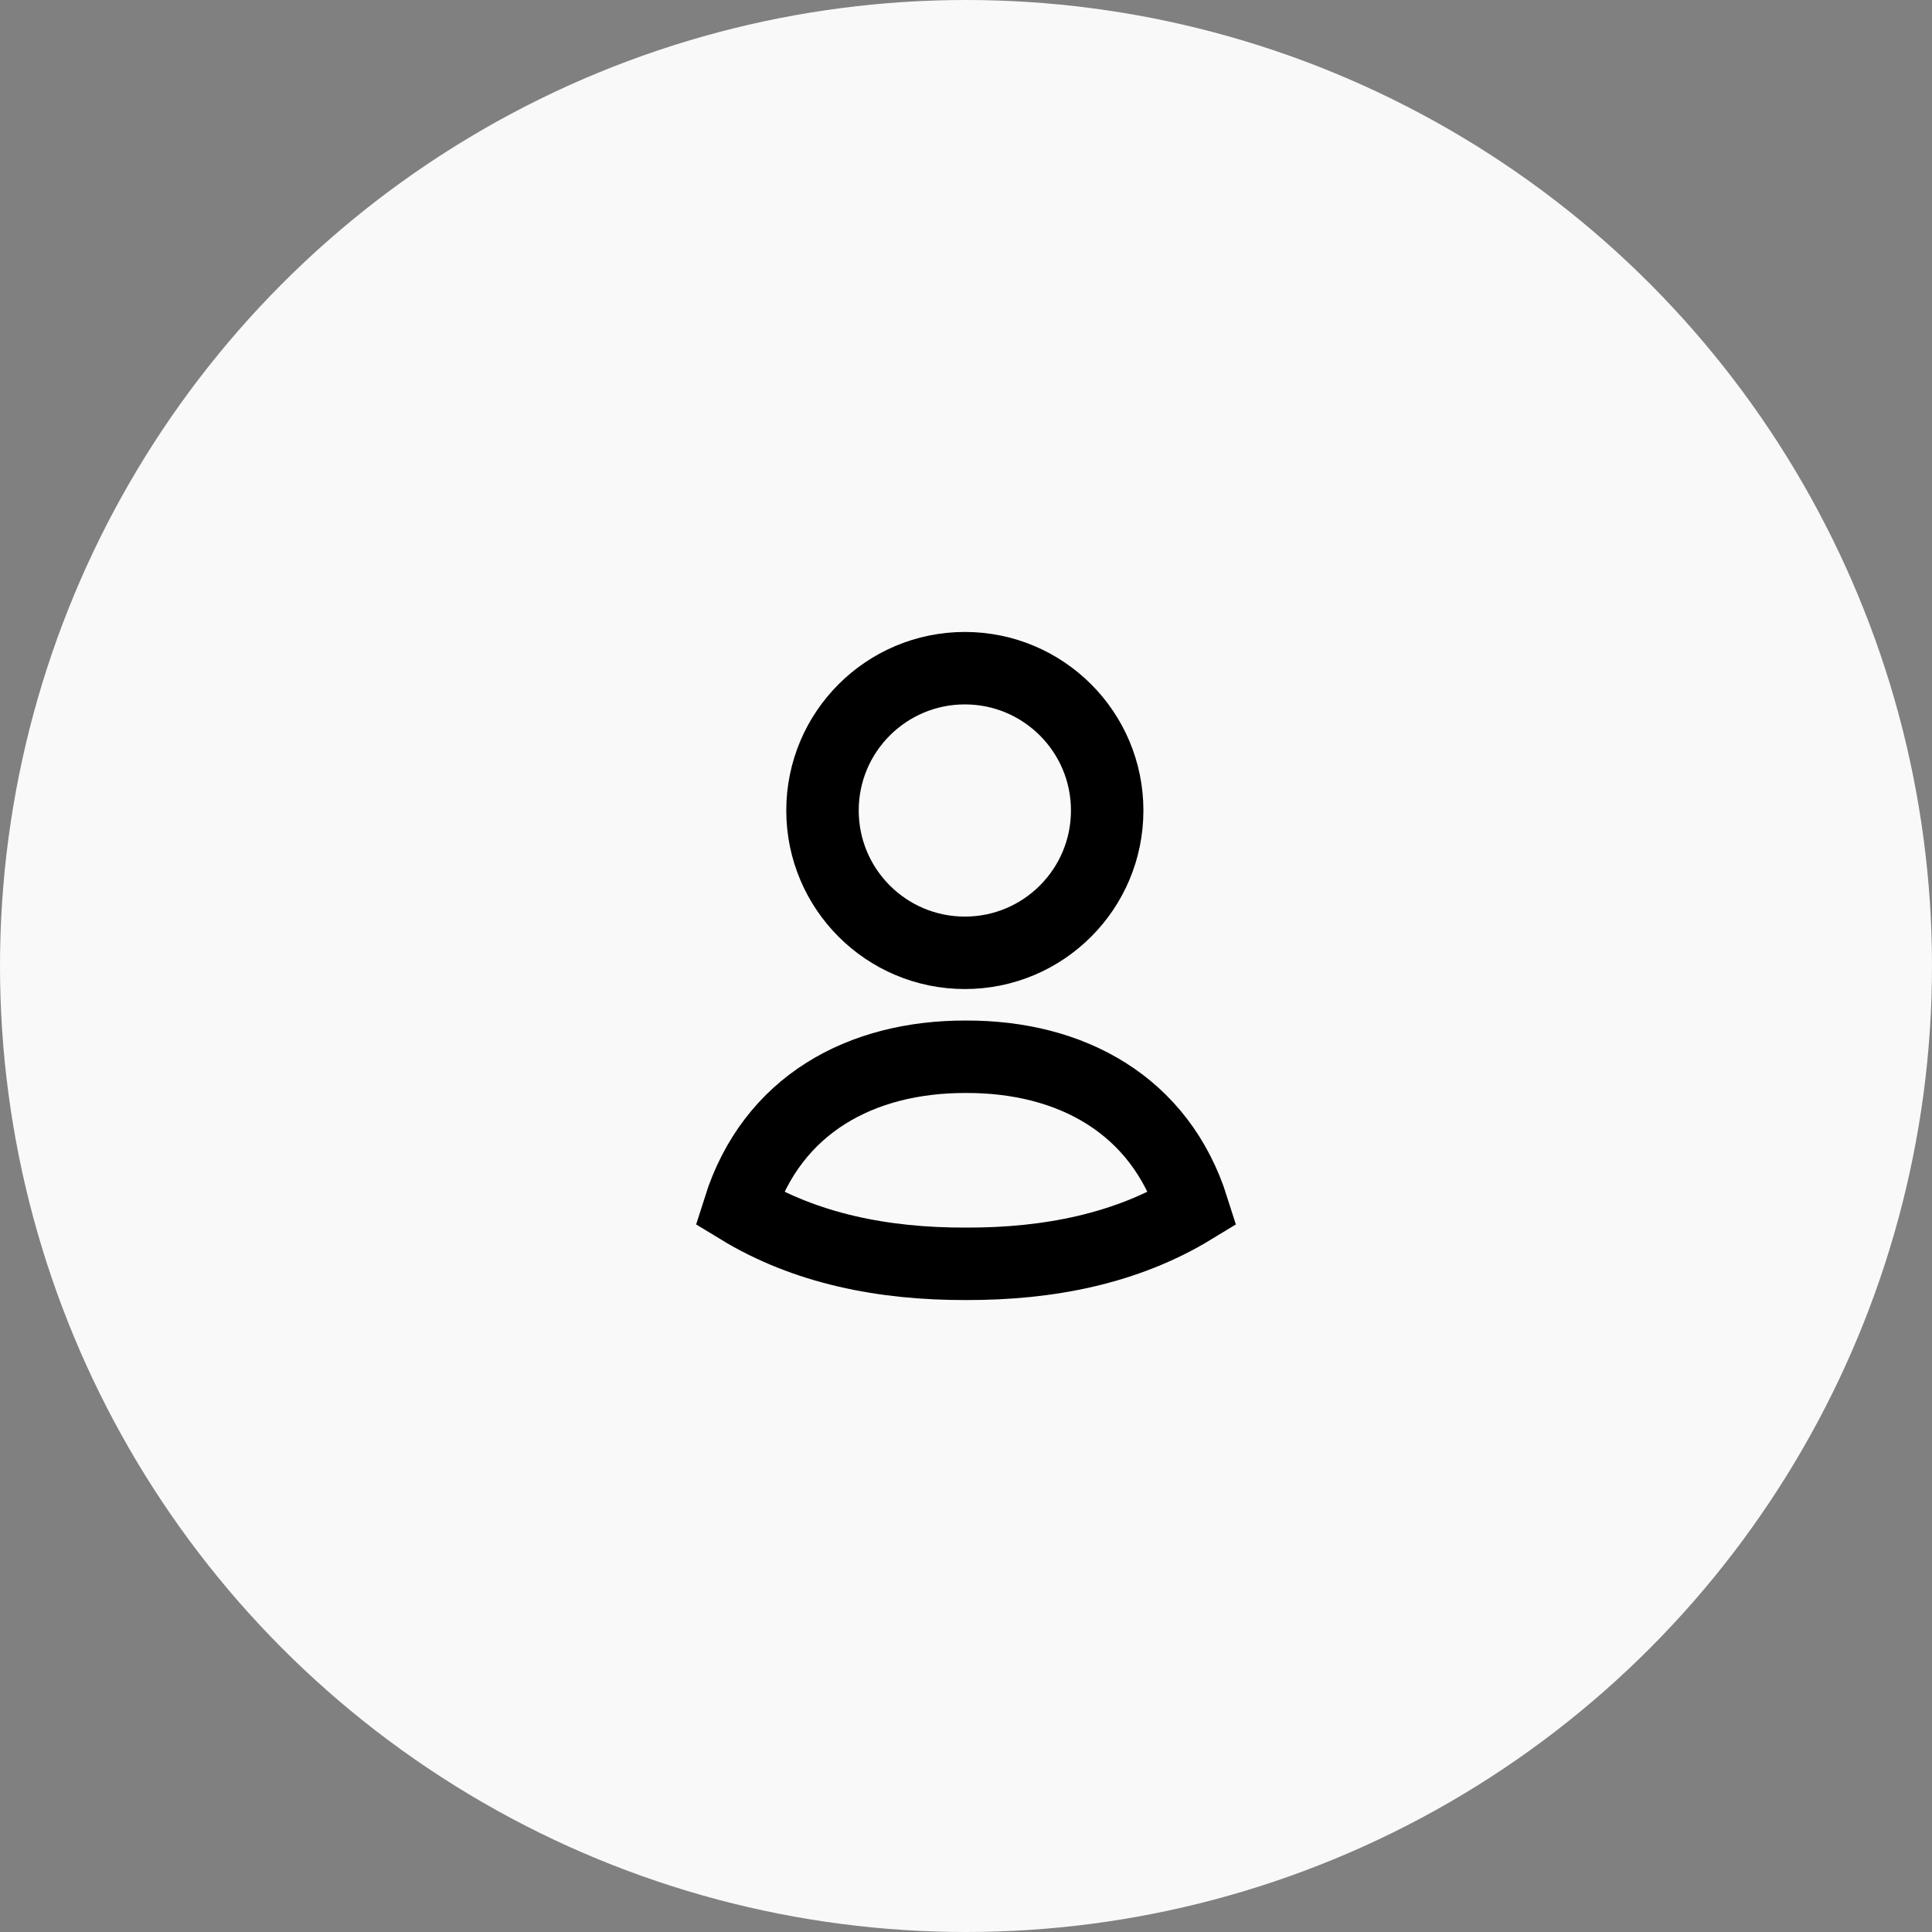
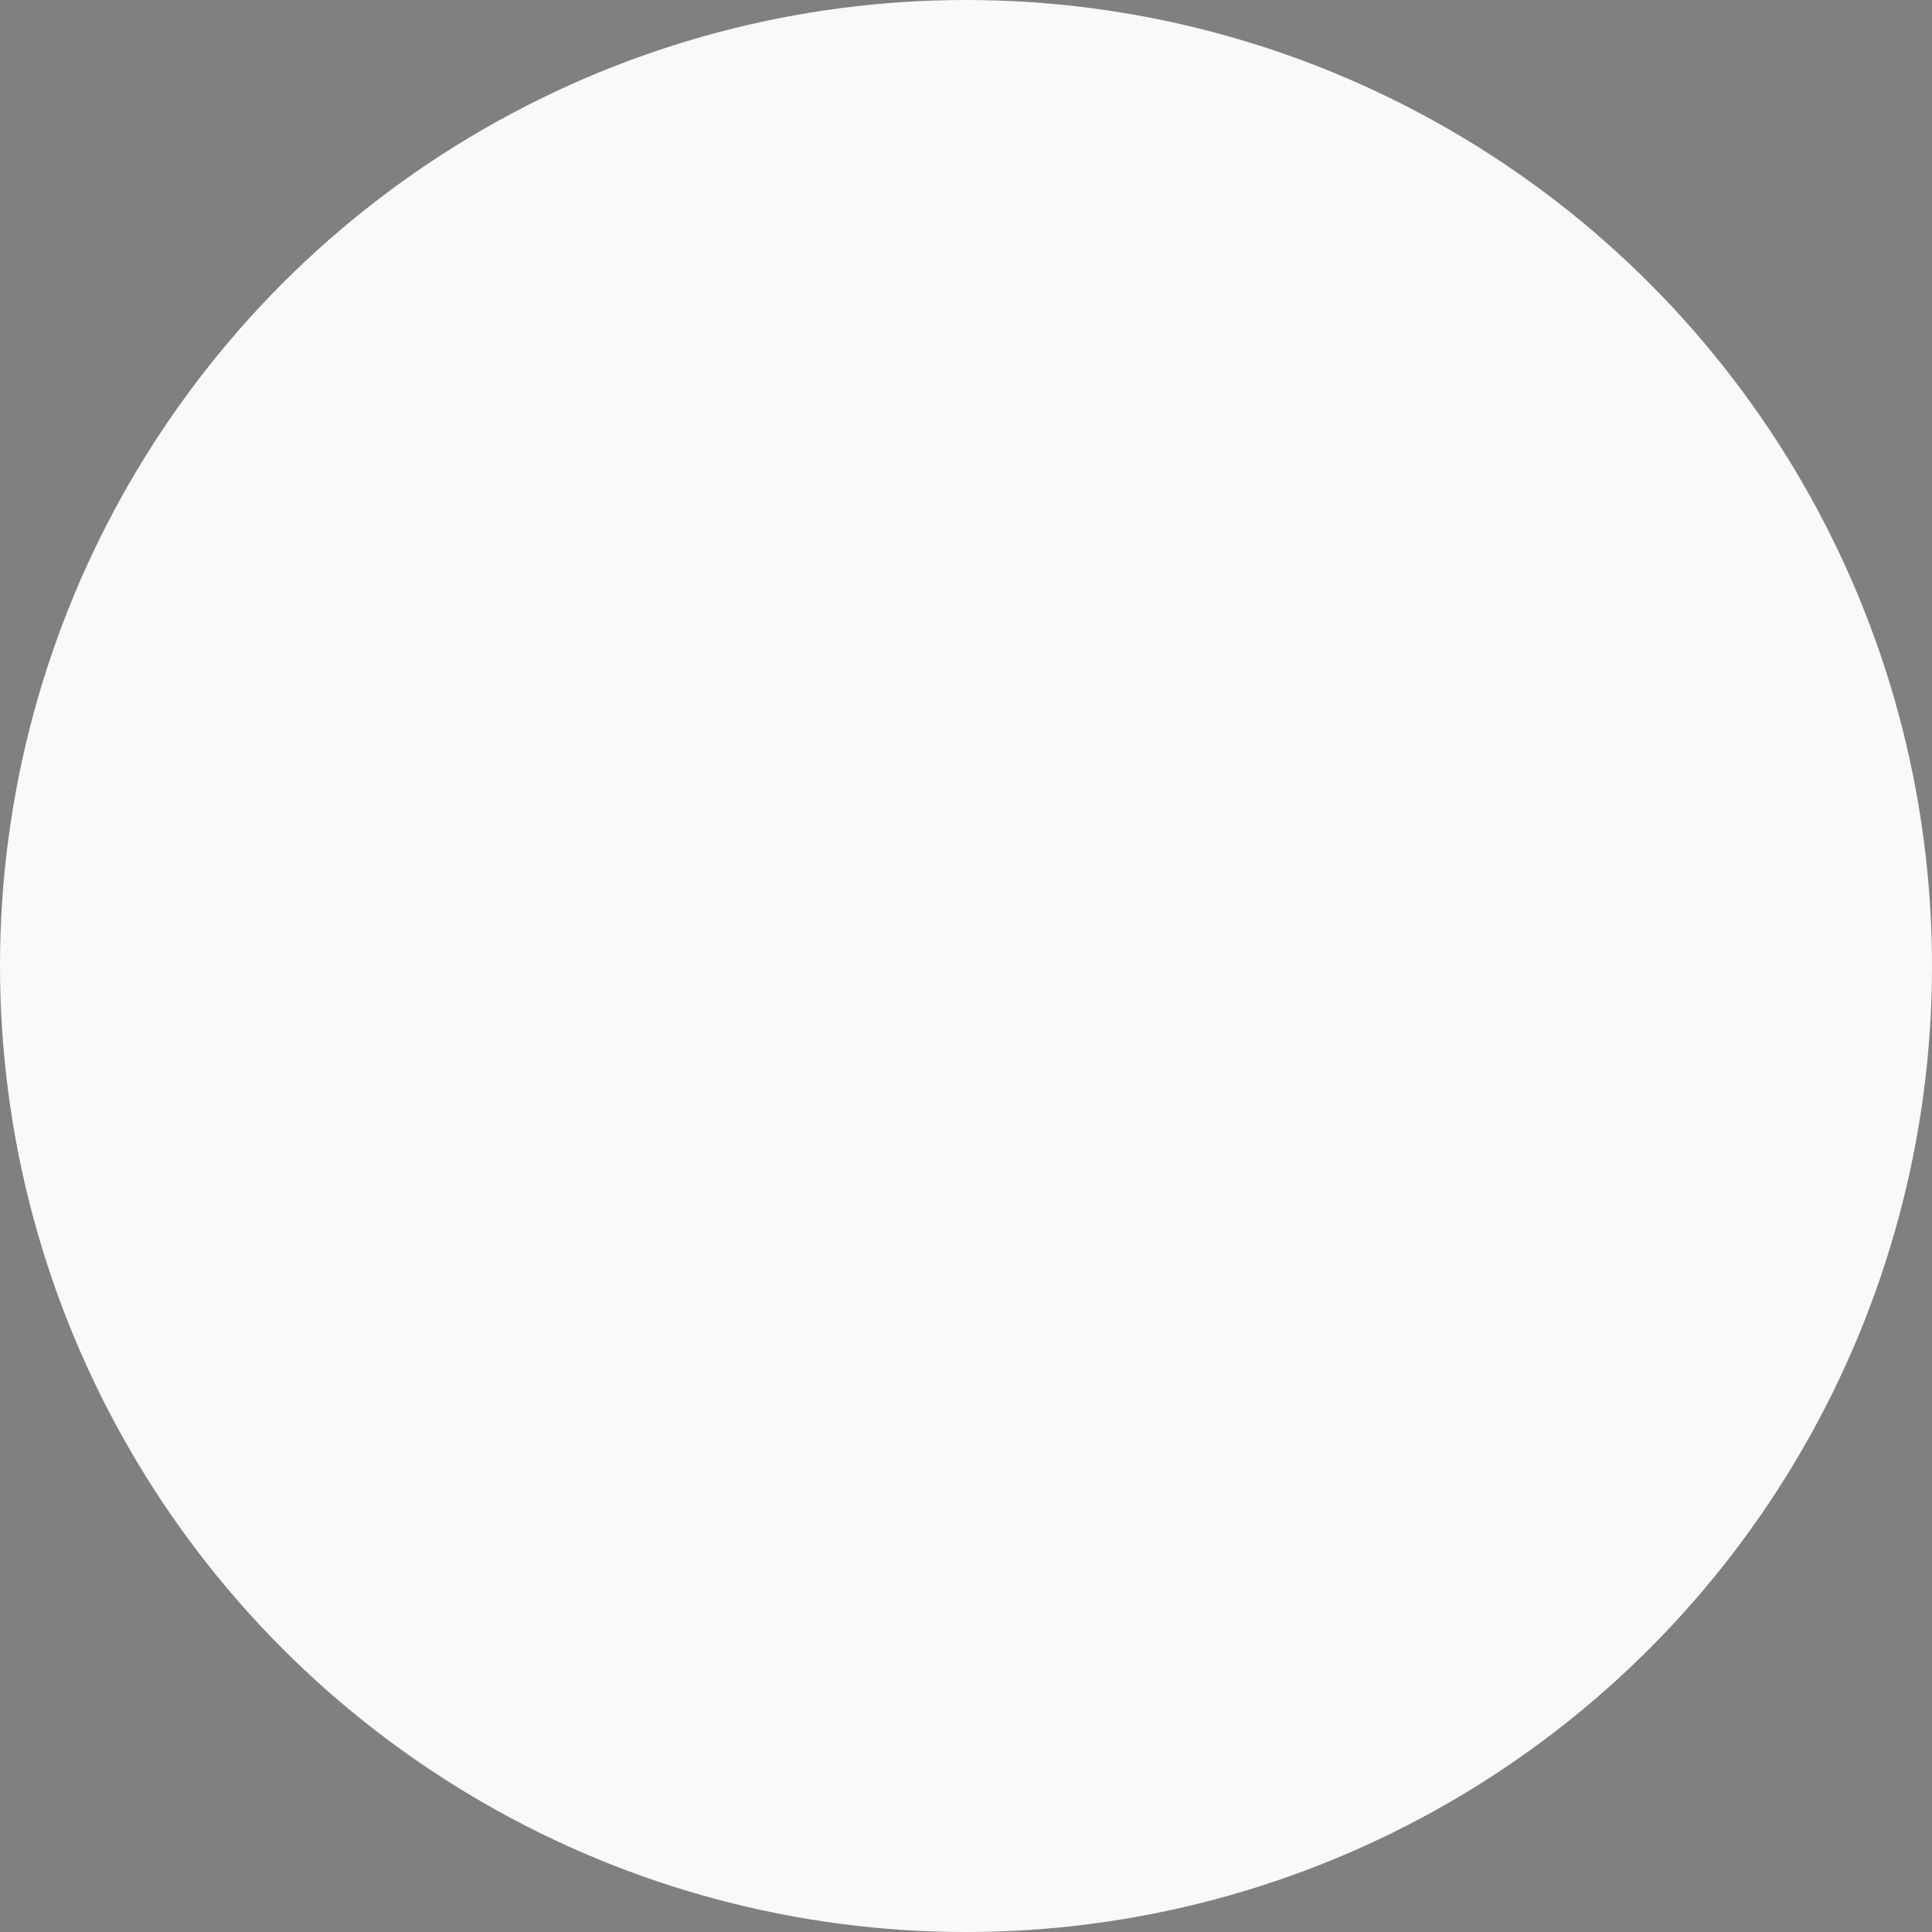
<svg xmlns="http://www.w3.org/2000/svg" width="40" height="40" viewBox="0 0 40 40" fill="none">
  <rect x="0" y="0" width="40" height="40" fill="#808080" stroke="none" />
  <circle cx="20" cy="20" r="20" fill="#F9F9F9" />
-   <path fill-rule="evenodd" clip-rule="evenodd" d="M22.923 16.78C22.923 18.408 21.603 19.727 19.977 19.727C18.349 19.727 17.029 18.408 17.029 16.78C17.029 15.153 18.349 13.834 19.977 13.834C21.603 13.834 22.923 15.153 22.923 16.78Z" stroke="black" stroke-width="1.5" stroke-linecap="square" />
-   <path d="M20 21.879C22.171 21.873 24.017 22.87 24.695 25.016C23.328 25.849 21.718 26.171 20 26.166C18.282 26.171 16.672 25.849 15.305 25.016C15.984 22.868 17.827 21.873 20 21.879Z" stroke="black" stroke-width="1.5" stroke-linecap="square" />
</svg>